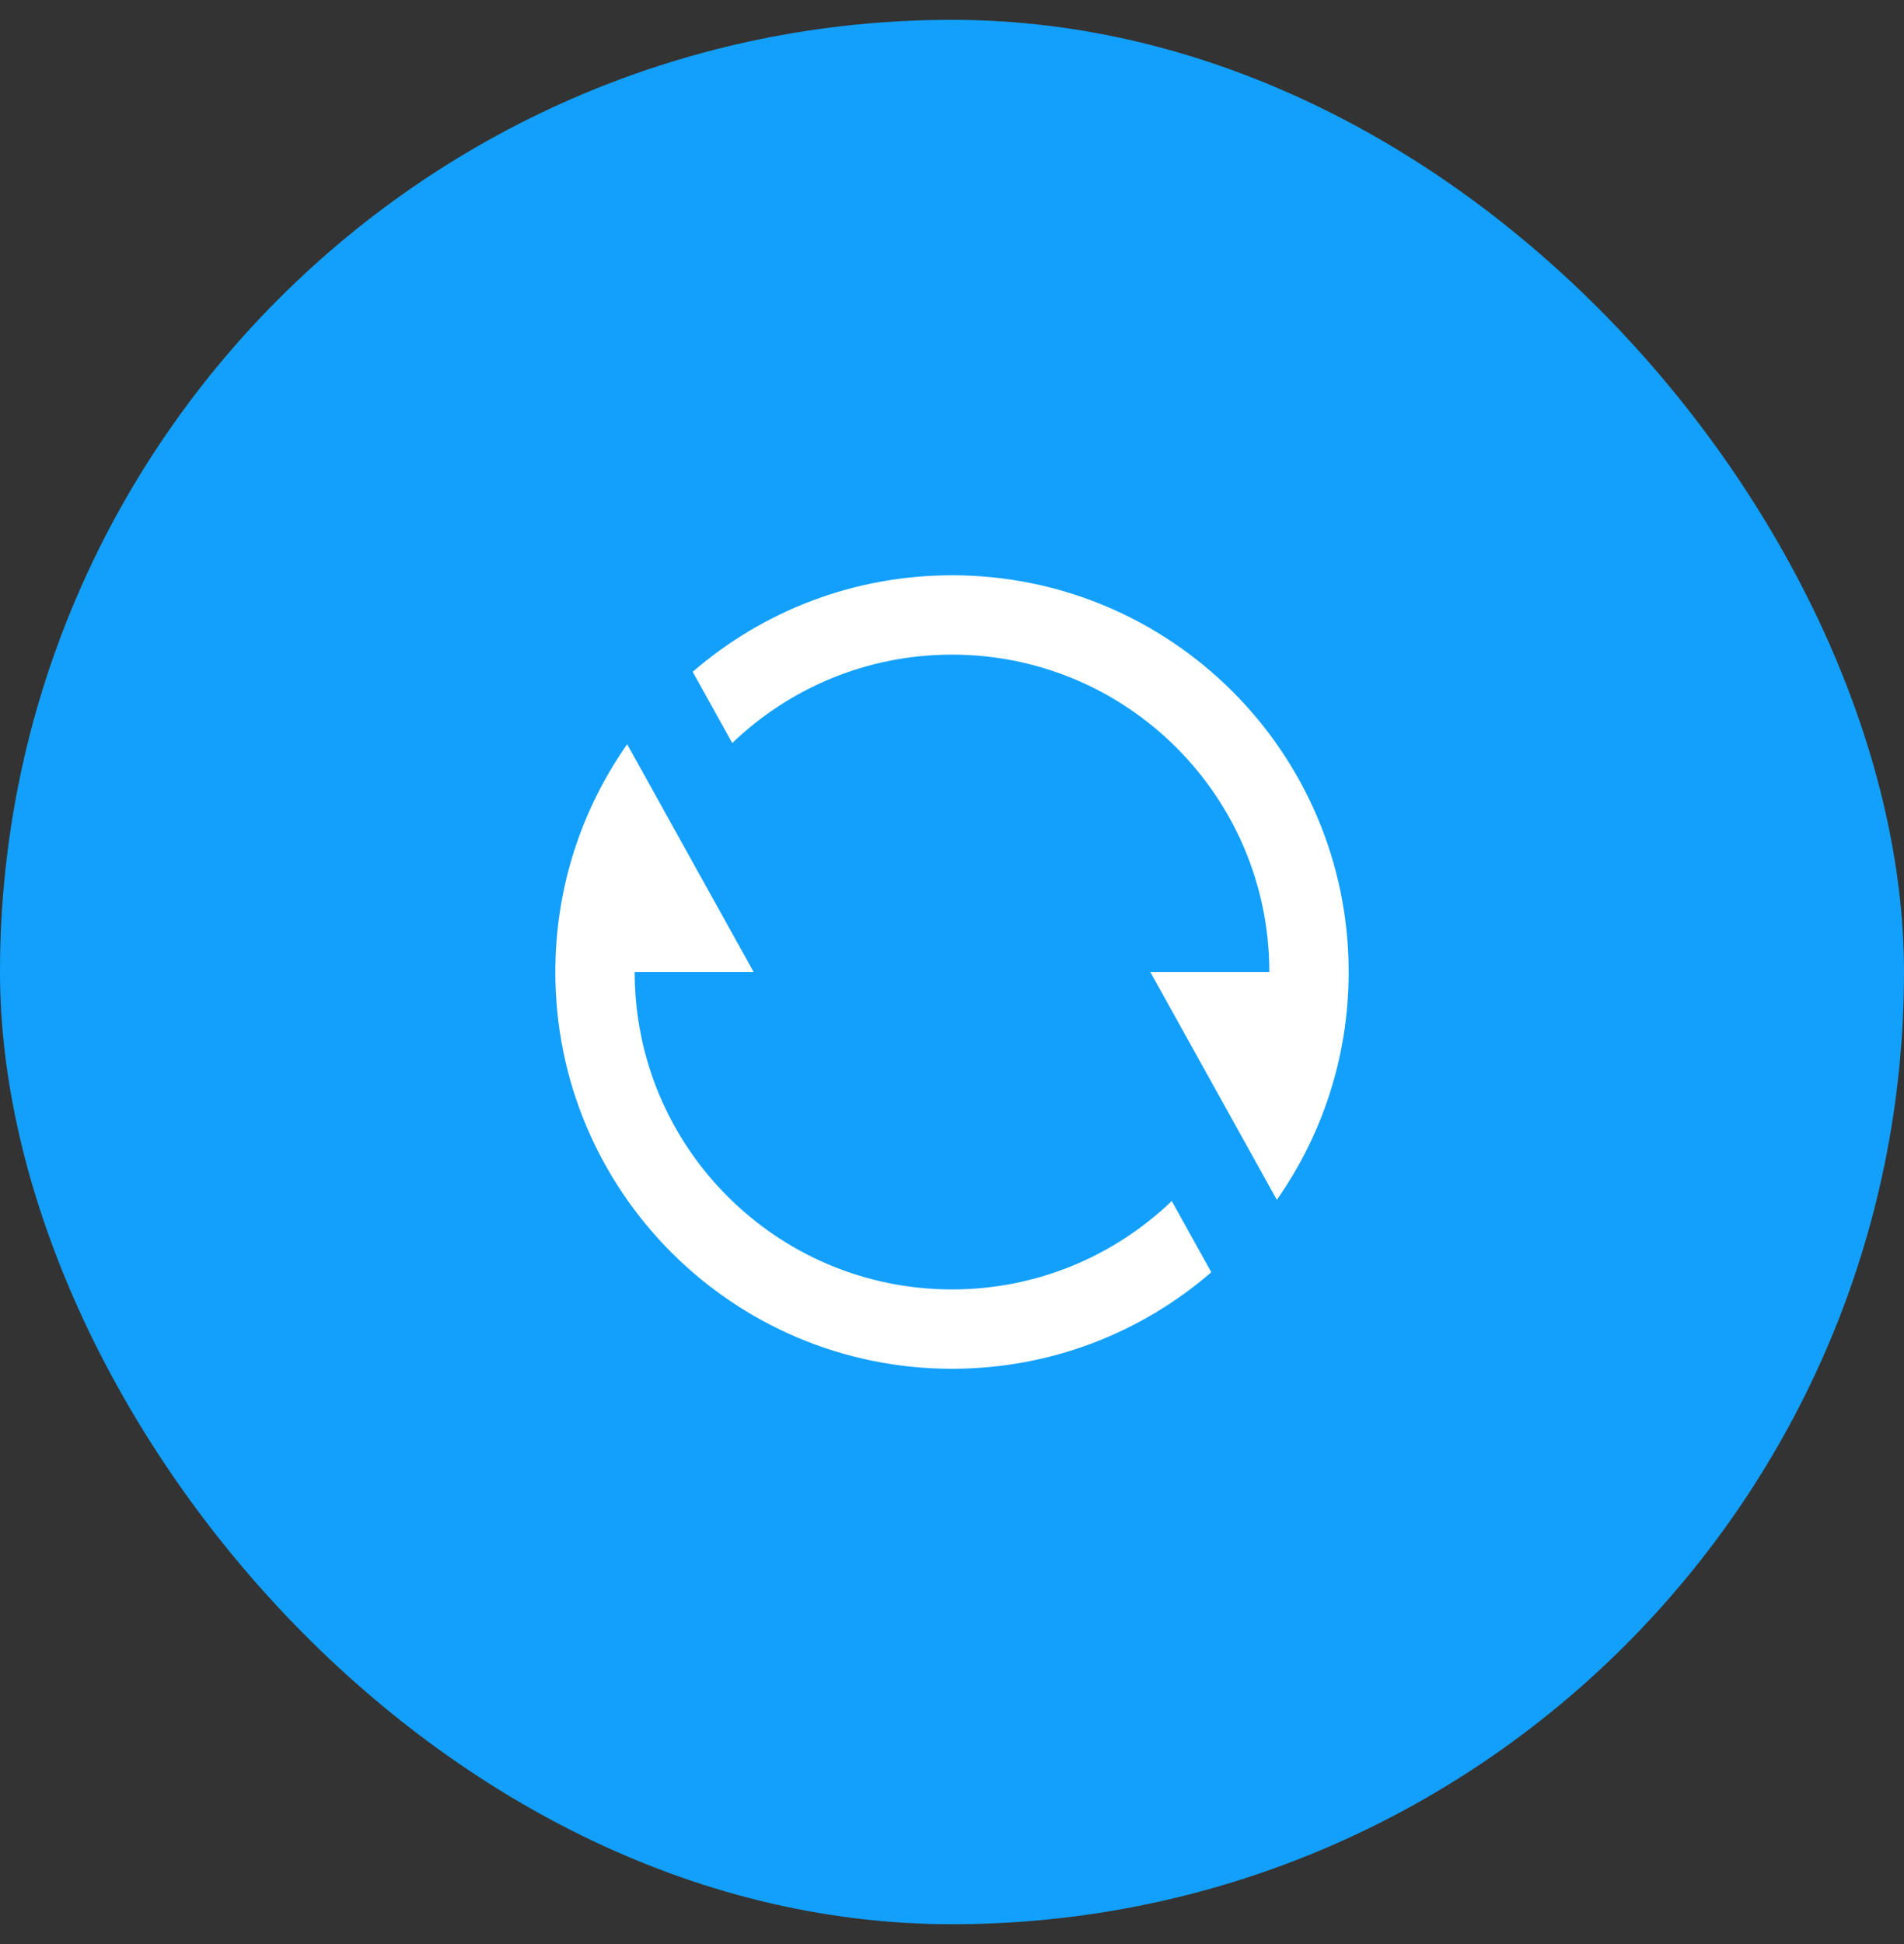
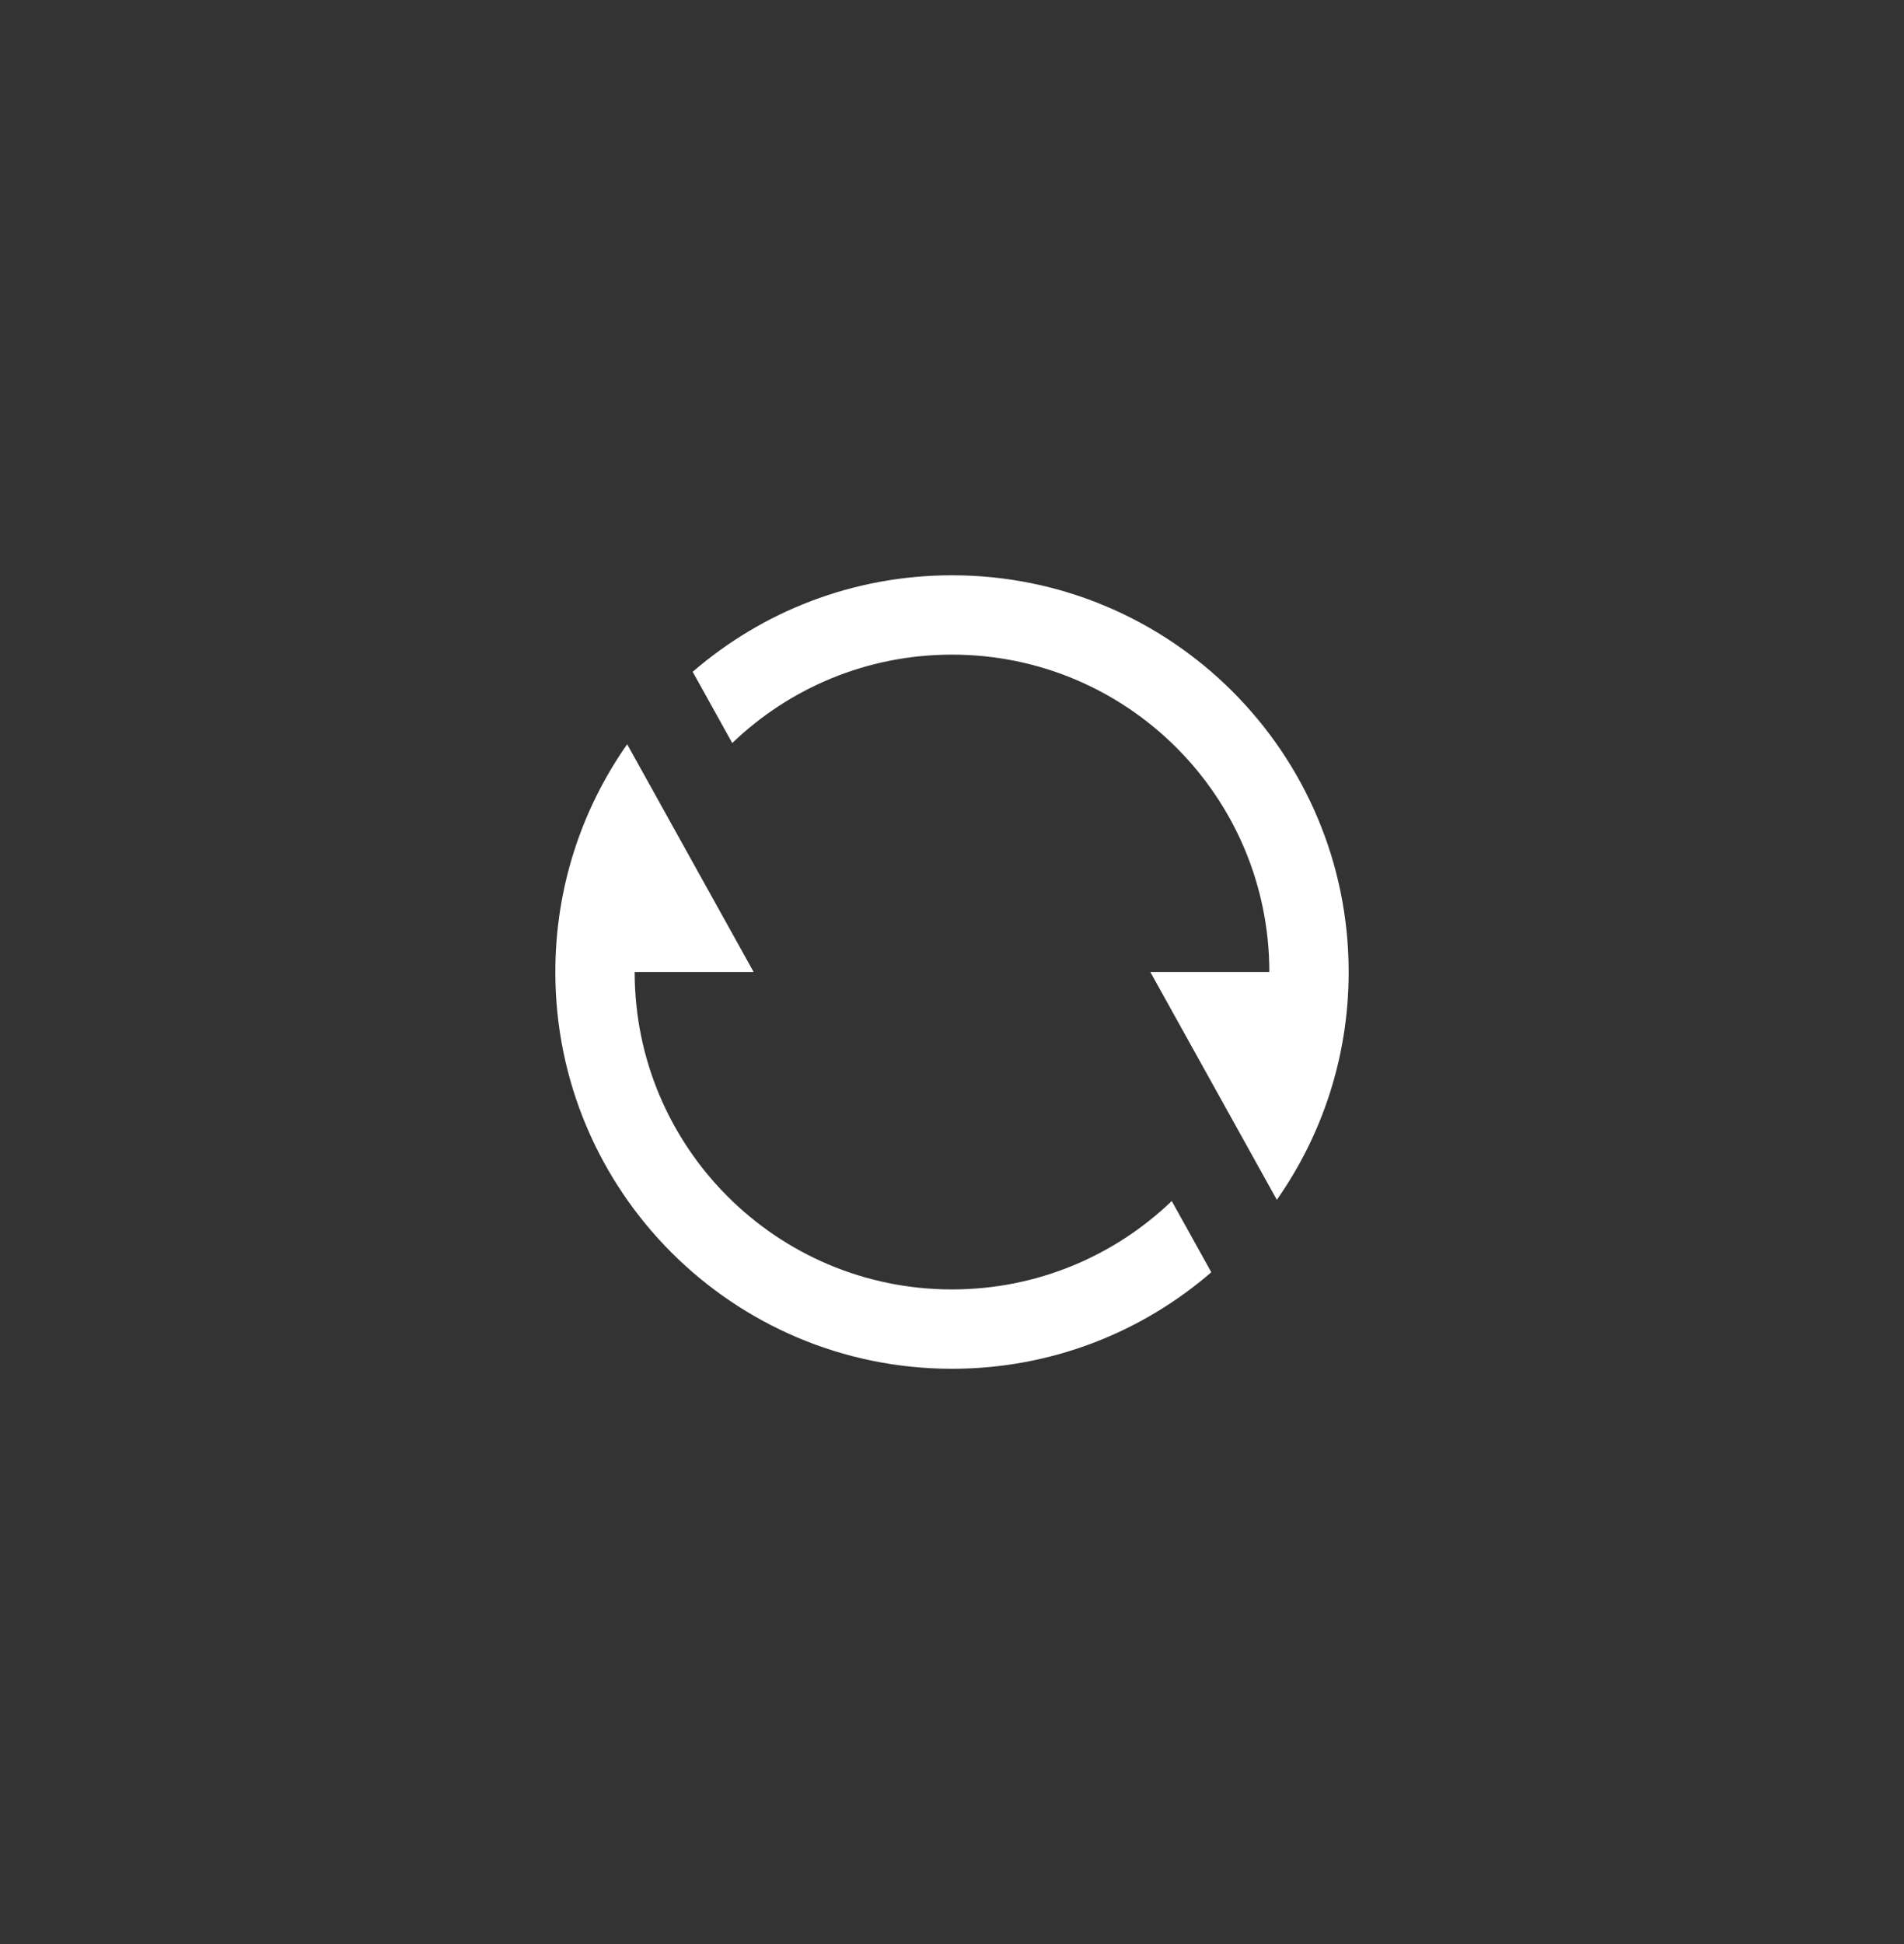
<svg xmlns="http://www.w3.org/2000/svg" width="48" height="49" viewBox="0 0 48 49" fill="none">
  <rect x="0" y="0" width="48" height="49" fill="#333333" stroke="none" />
-   <rect y="0.5" width="48" height="48" rx="24" fill="#13A0FC" />
  <path d="M17.463 16.933C19.216 15.417 21.501 14.5 24 14.5C29.523 14.5 34 18.977 34 24.5C34 26.636 33.33 28.616 32.189 30.241L29 24.5H32C32 20.082 28.418 16.5 24 16.5C21.85 16.5 19.898 17.348 18.46 18.728L17.463 16.933ZM30.537 32.067C28.784 33.583 26.499 34.5 24 34.5C18.477 34.5 14 30.023 14 24.5C14 22.364 14.67 20.384 15.811 18.759L19 24.5H16C16 28.918 19.582 32.5 24 32.5C26.15 32.5 28.102 31.652 29.54 30.272L30.537 32.067Z" fill="white" />
</svg>